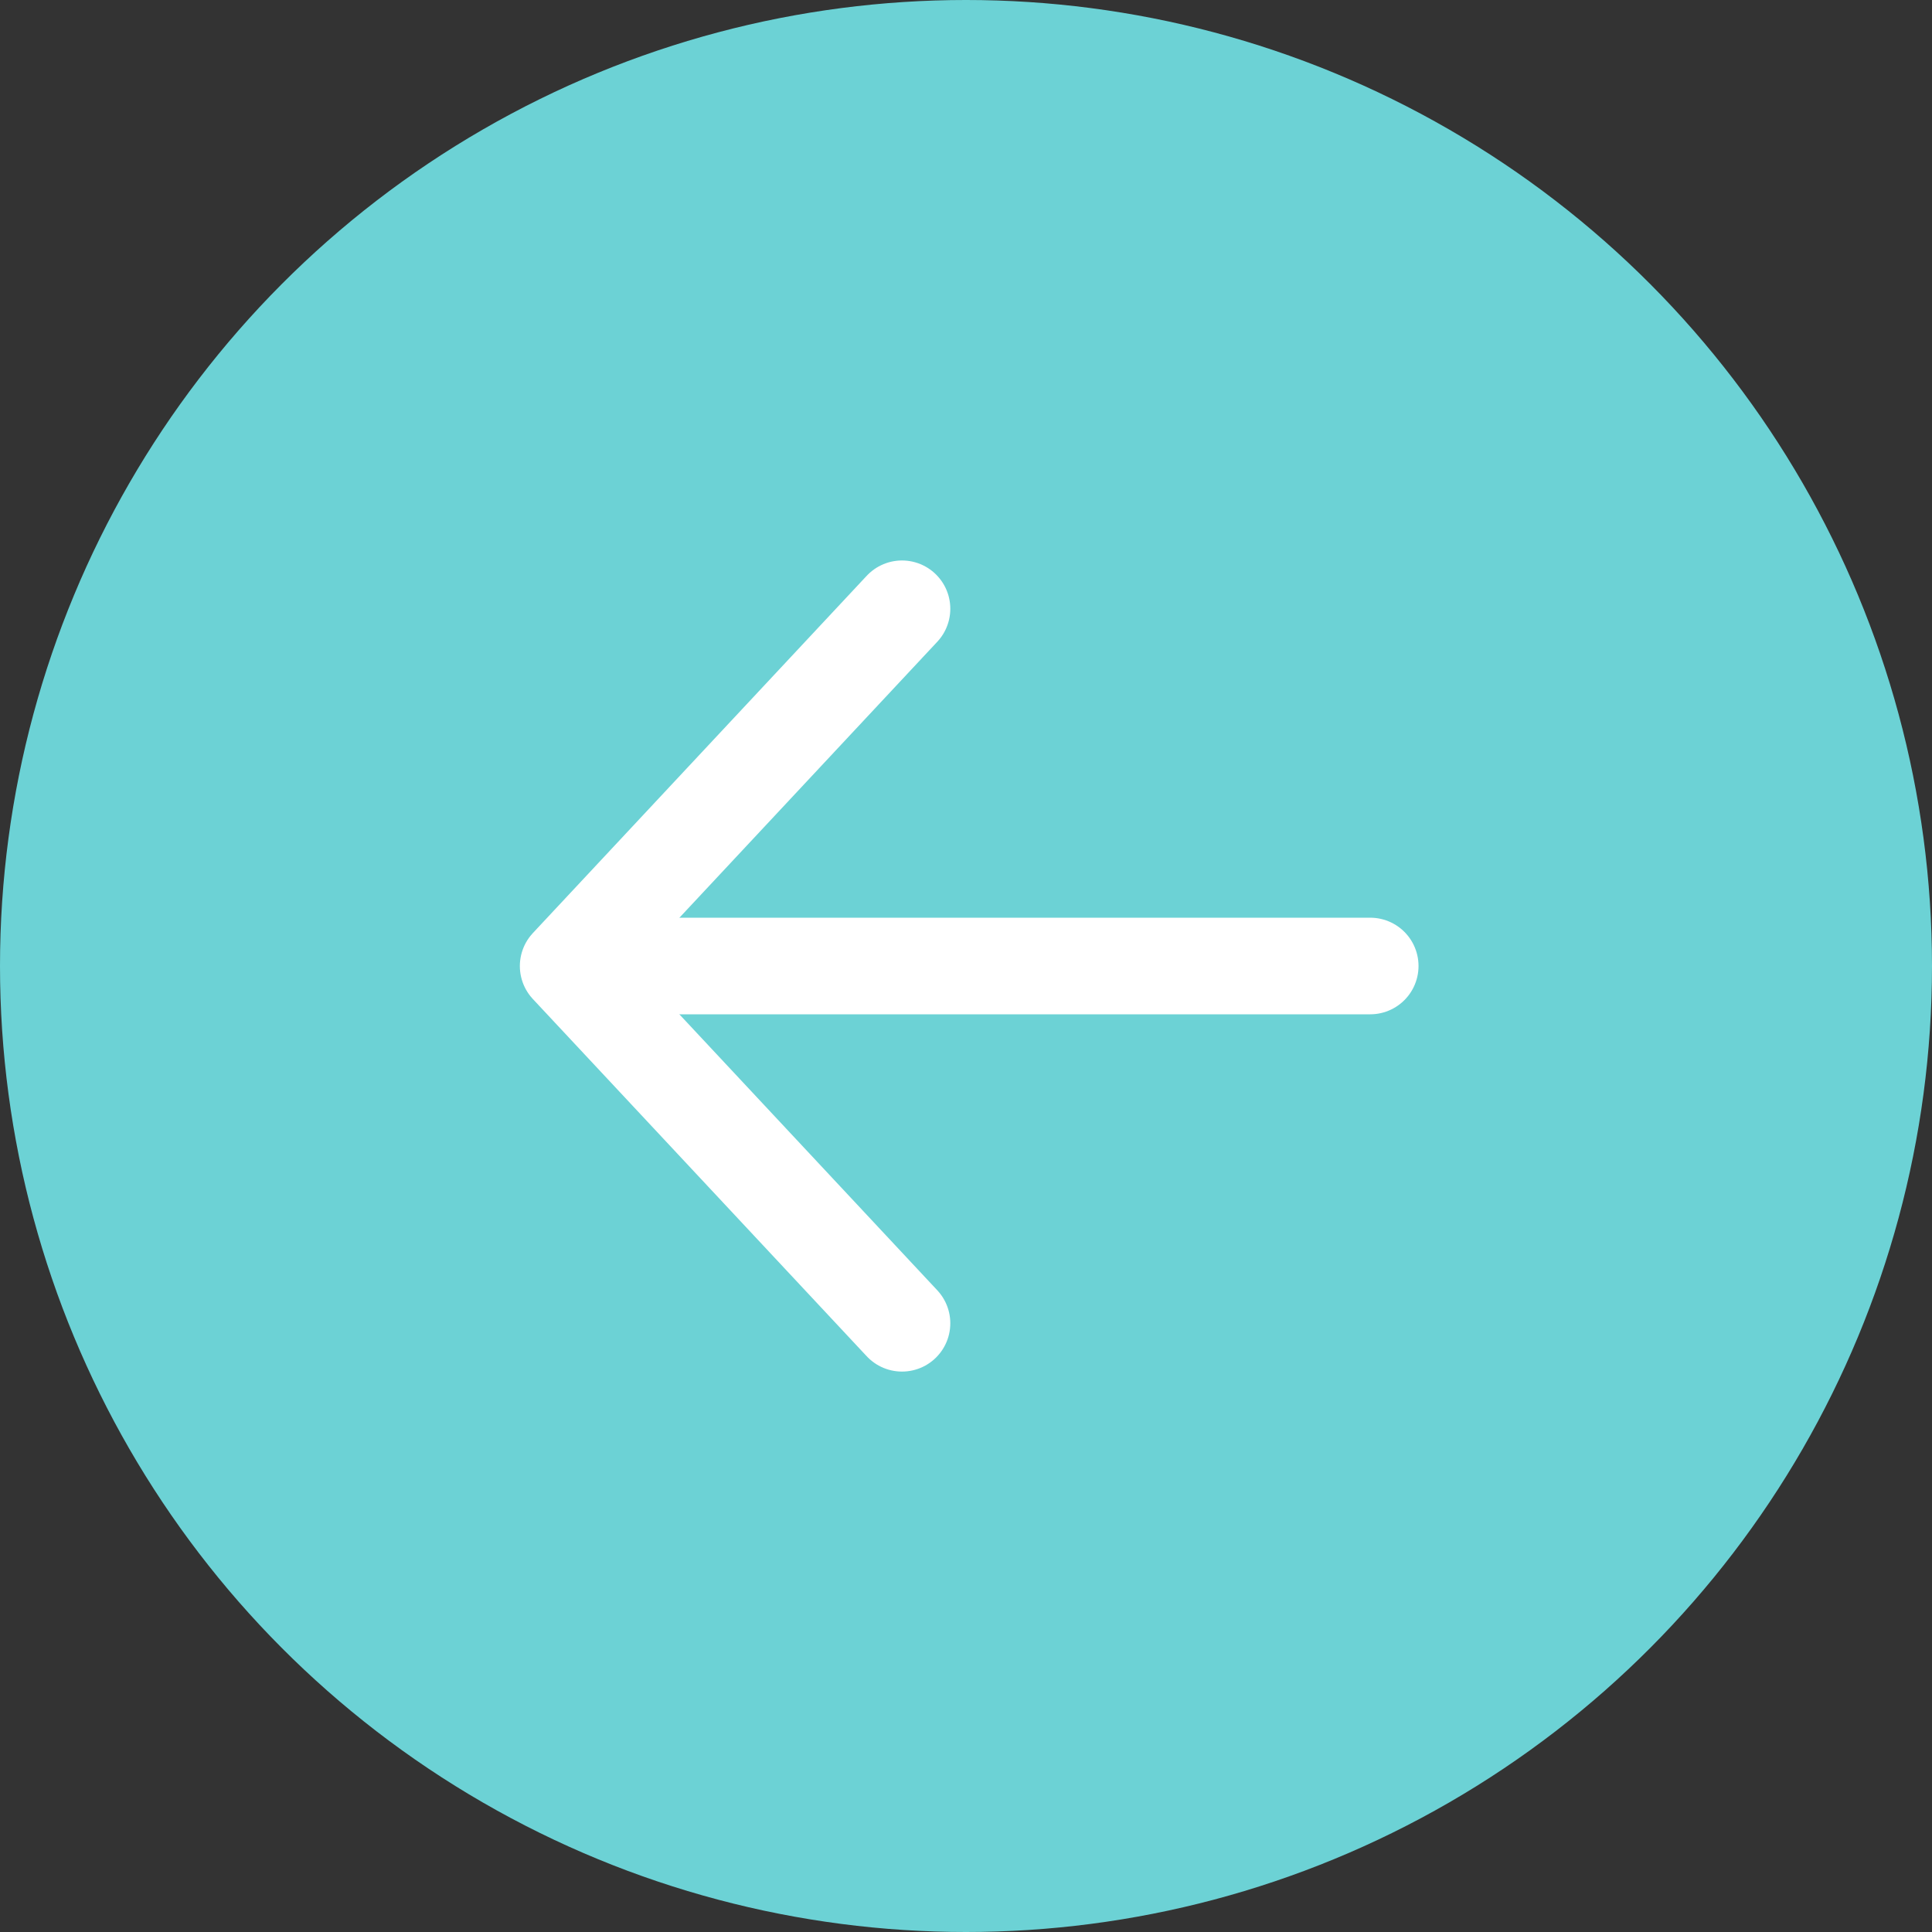
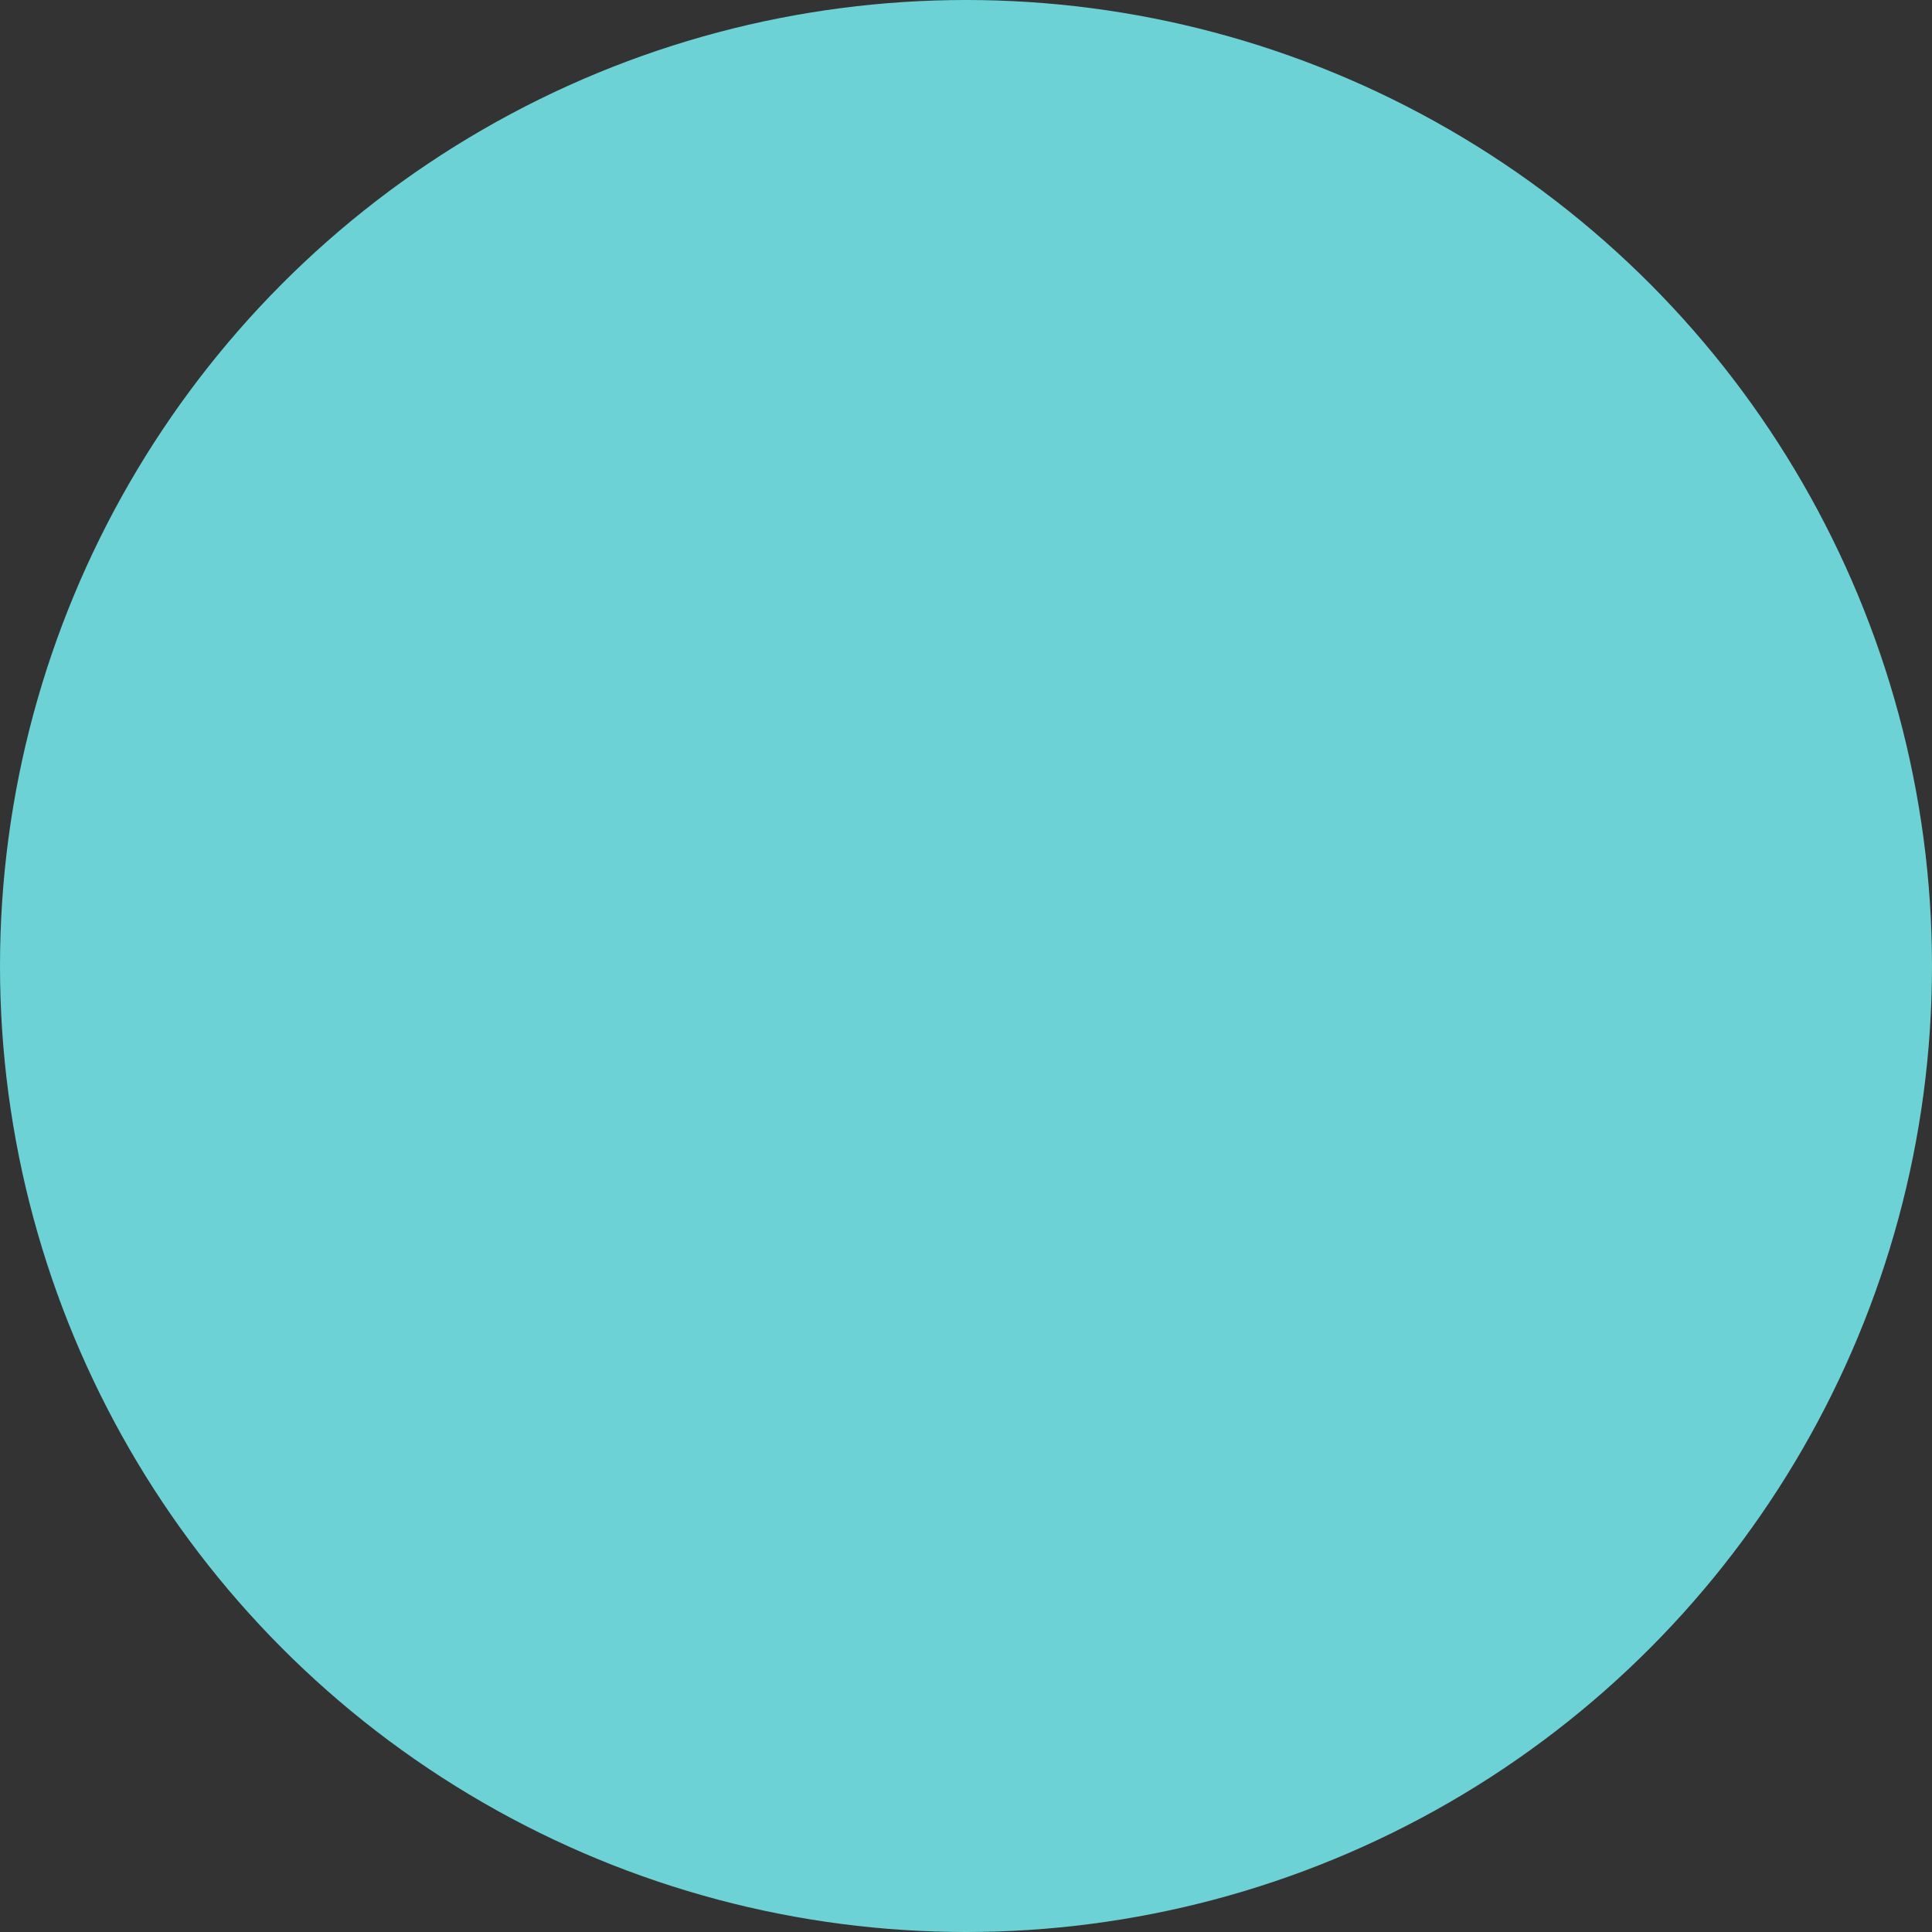
<svg xmlns="http://www.w3.org/2000/svg" width="40" height="40" viewBox="0 0 40 40">
  <rect x="0" y="0" width="40" height="40" fill="#333333" stroke="none" />
  <g id="Group_144" data-name="Group 144" transform="translate(-307 -3292)">
    <g id="Group_93" data-name="Group 93" transform="translate(13 812.167)">
      <circle id="Ellipse_46" data-name="Ellipse 46" cx="20" cy="20" r="20" transform="translate(294 2479.833)" fill="#6cd2d5" />
      <g id="Group_90" data-name="Group 90" transform="translate(312.988 2492.124) rotate(90)">
        <g id="Group_6" data-name="Group 6" transform="translate(0.313 0.313)">
-           <path id="Path_103" data-name="Path 103" d="M15.146.354,7.75,7.266.353.354" transform="translate(-0.353 -0.354)" fill="none" stroke="#fff" stroke-linecap="round" stroke-linejoin="round" stroke-width="2" />
-         </g>
+           </g>
      </g>
-       <path id="Path_121" data-name="Path 121" d="M285.558,2499.226h14.811" transform="translate(22 0.607)" fill="none" stroke="#fff" stroke-linecap="round" stroke-width="2" />
    </g>
  </g>
</svg>